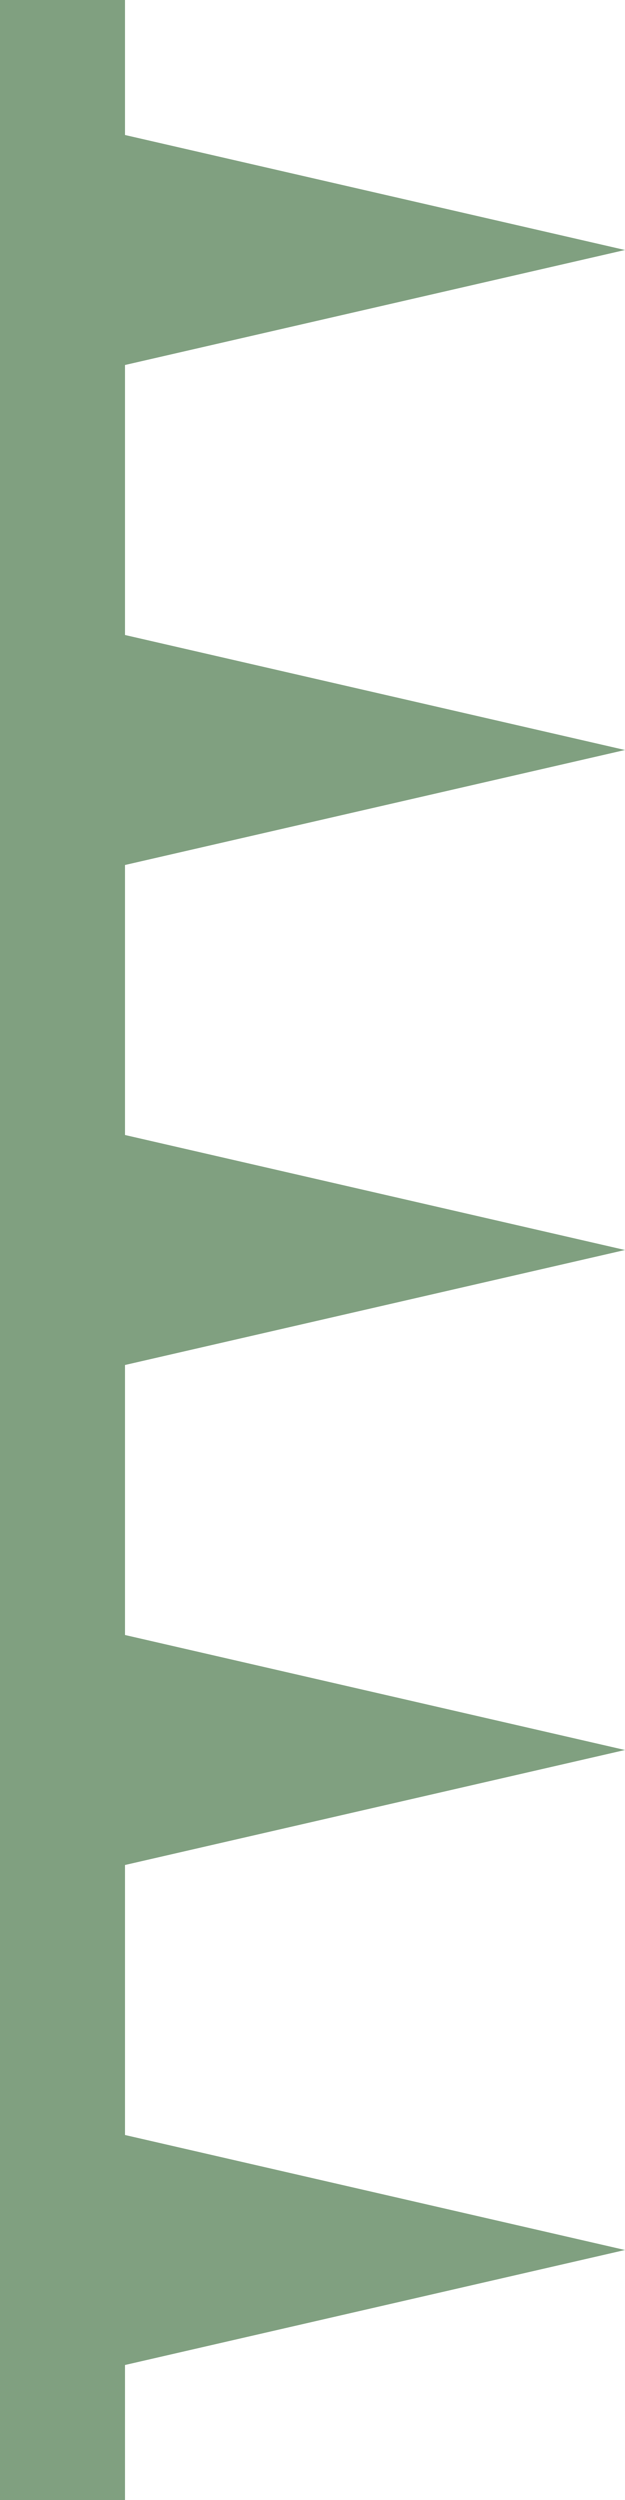
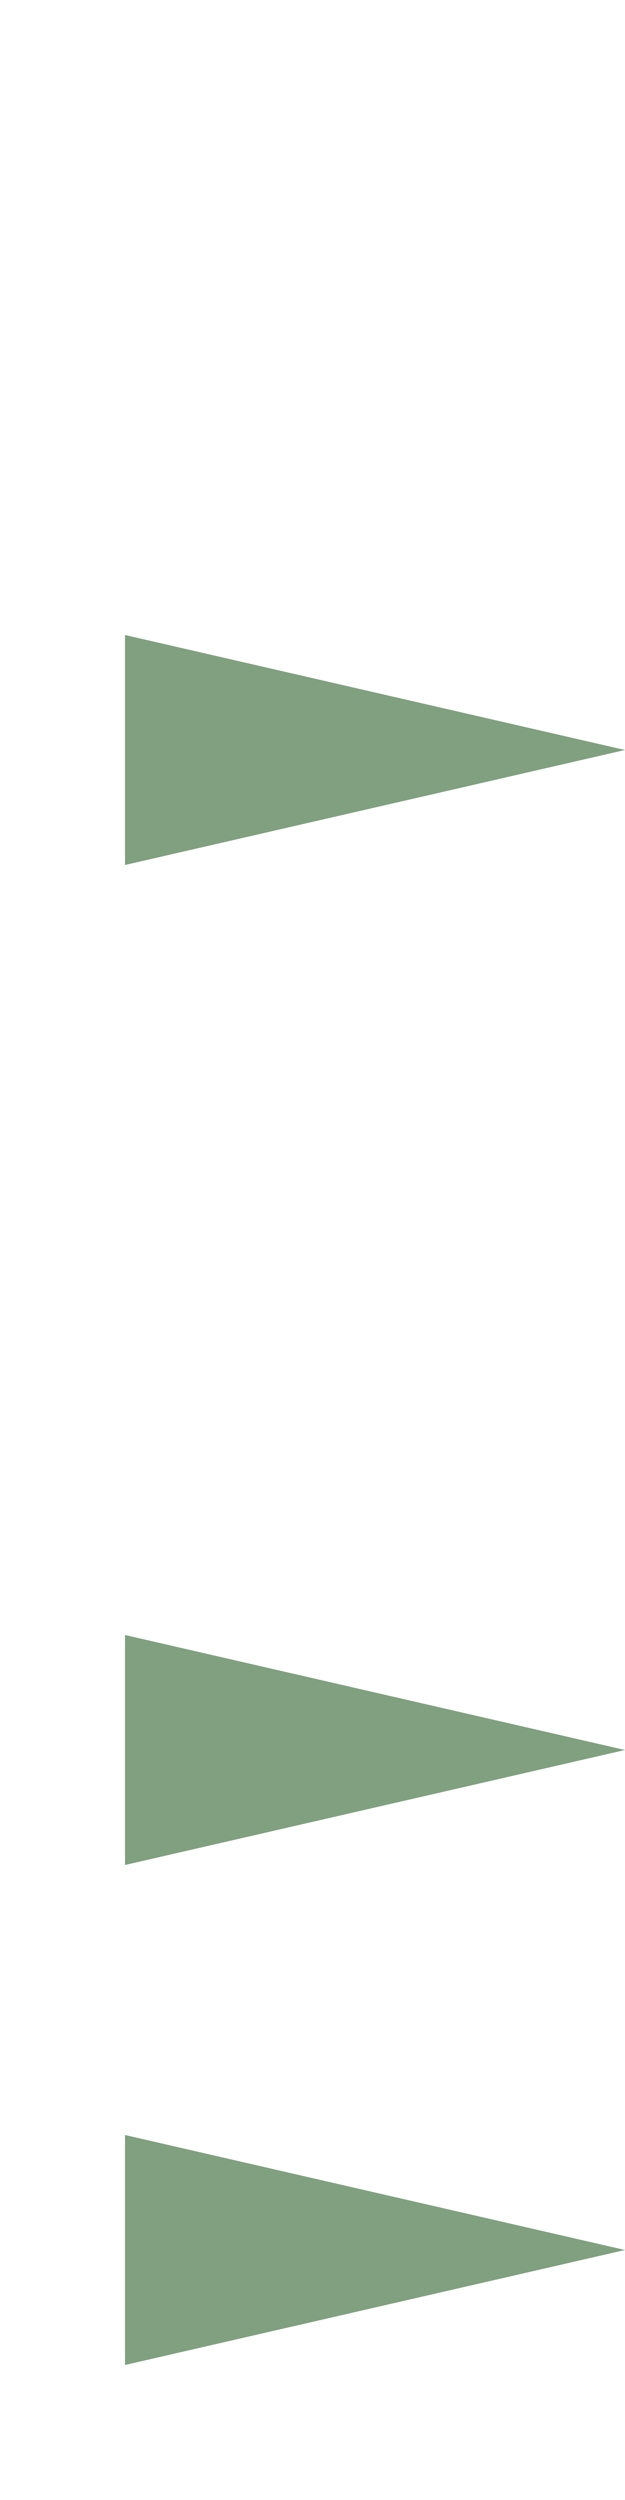
<svg xmlns="http://www.w3.org/2000/svg" height="500" width="125">
  <title>clCUT-R</title>
  <g stroke="none" fill="#80a080">
-     <path d="M 25,73 25,27 125,50 Z" />
    <path d="M 25,173 25,127 125,150 Z" />
-     <path d="M 25,273 25,227 125,250 Z" />
    <path d="M 25,373 25,327 125,350 Z" />
    <path d="M 25,473 25,427 125,450 Z" />
-     <rect x="0" y="0" width="25" height="500" />
  </g>
</svg>